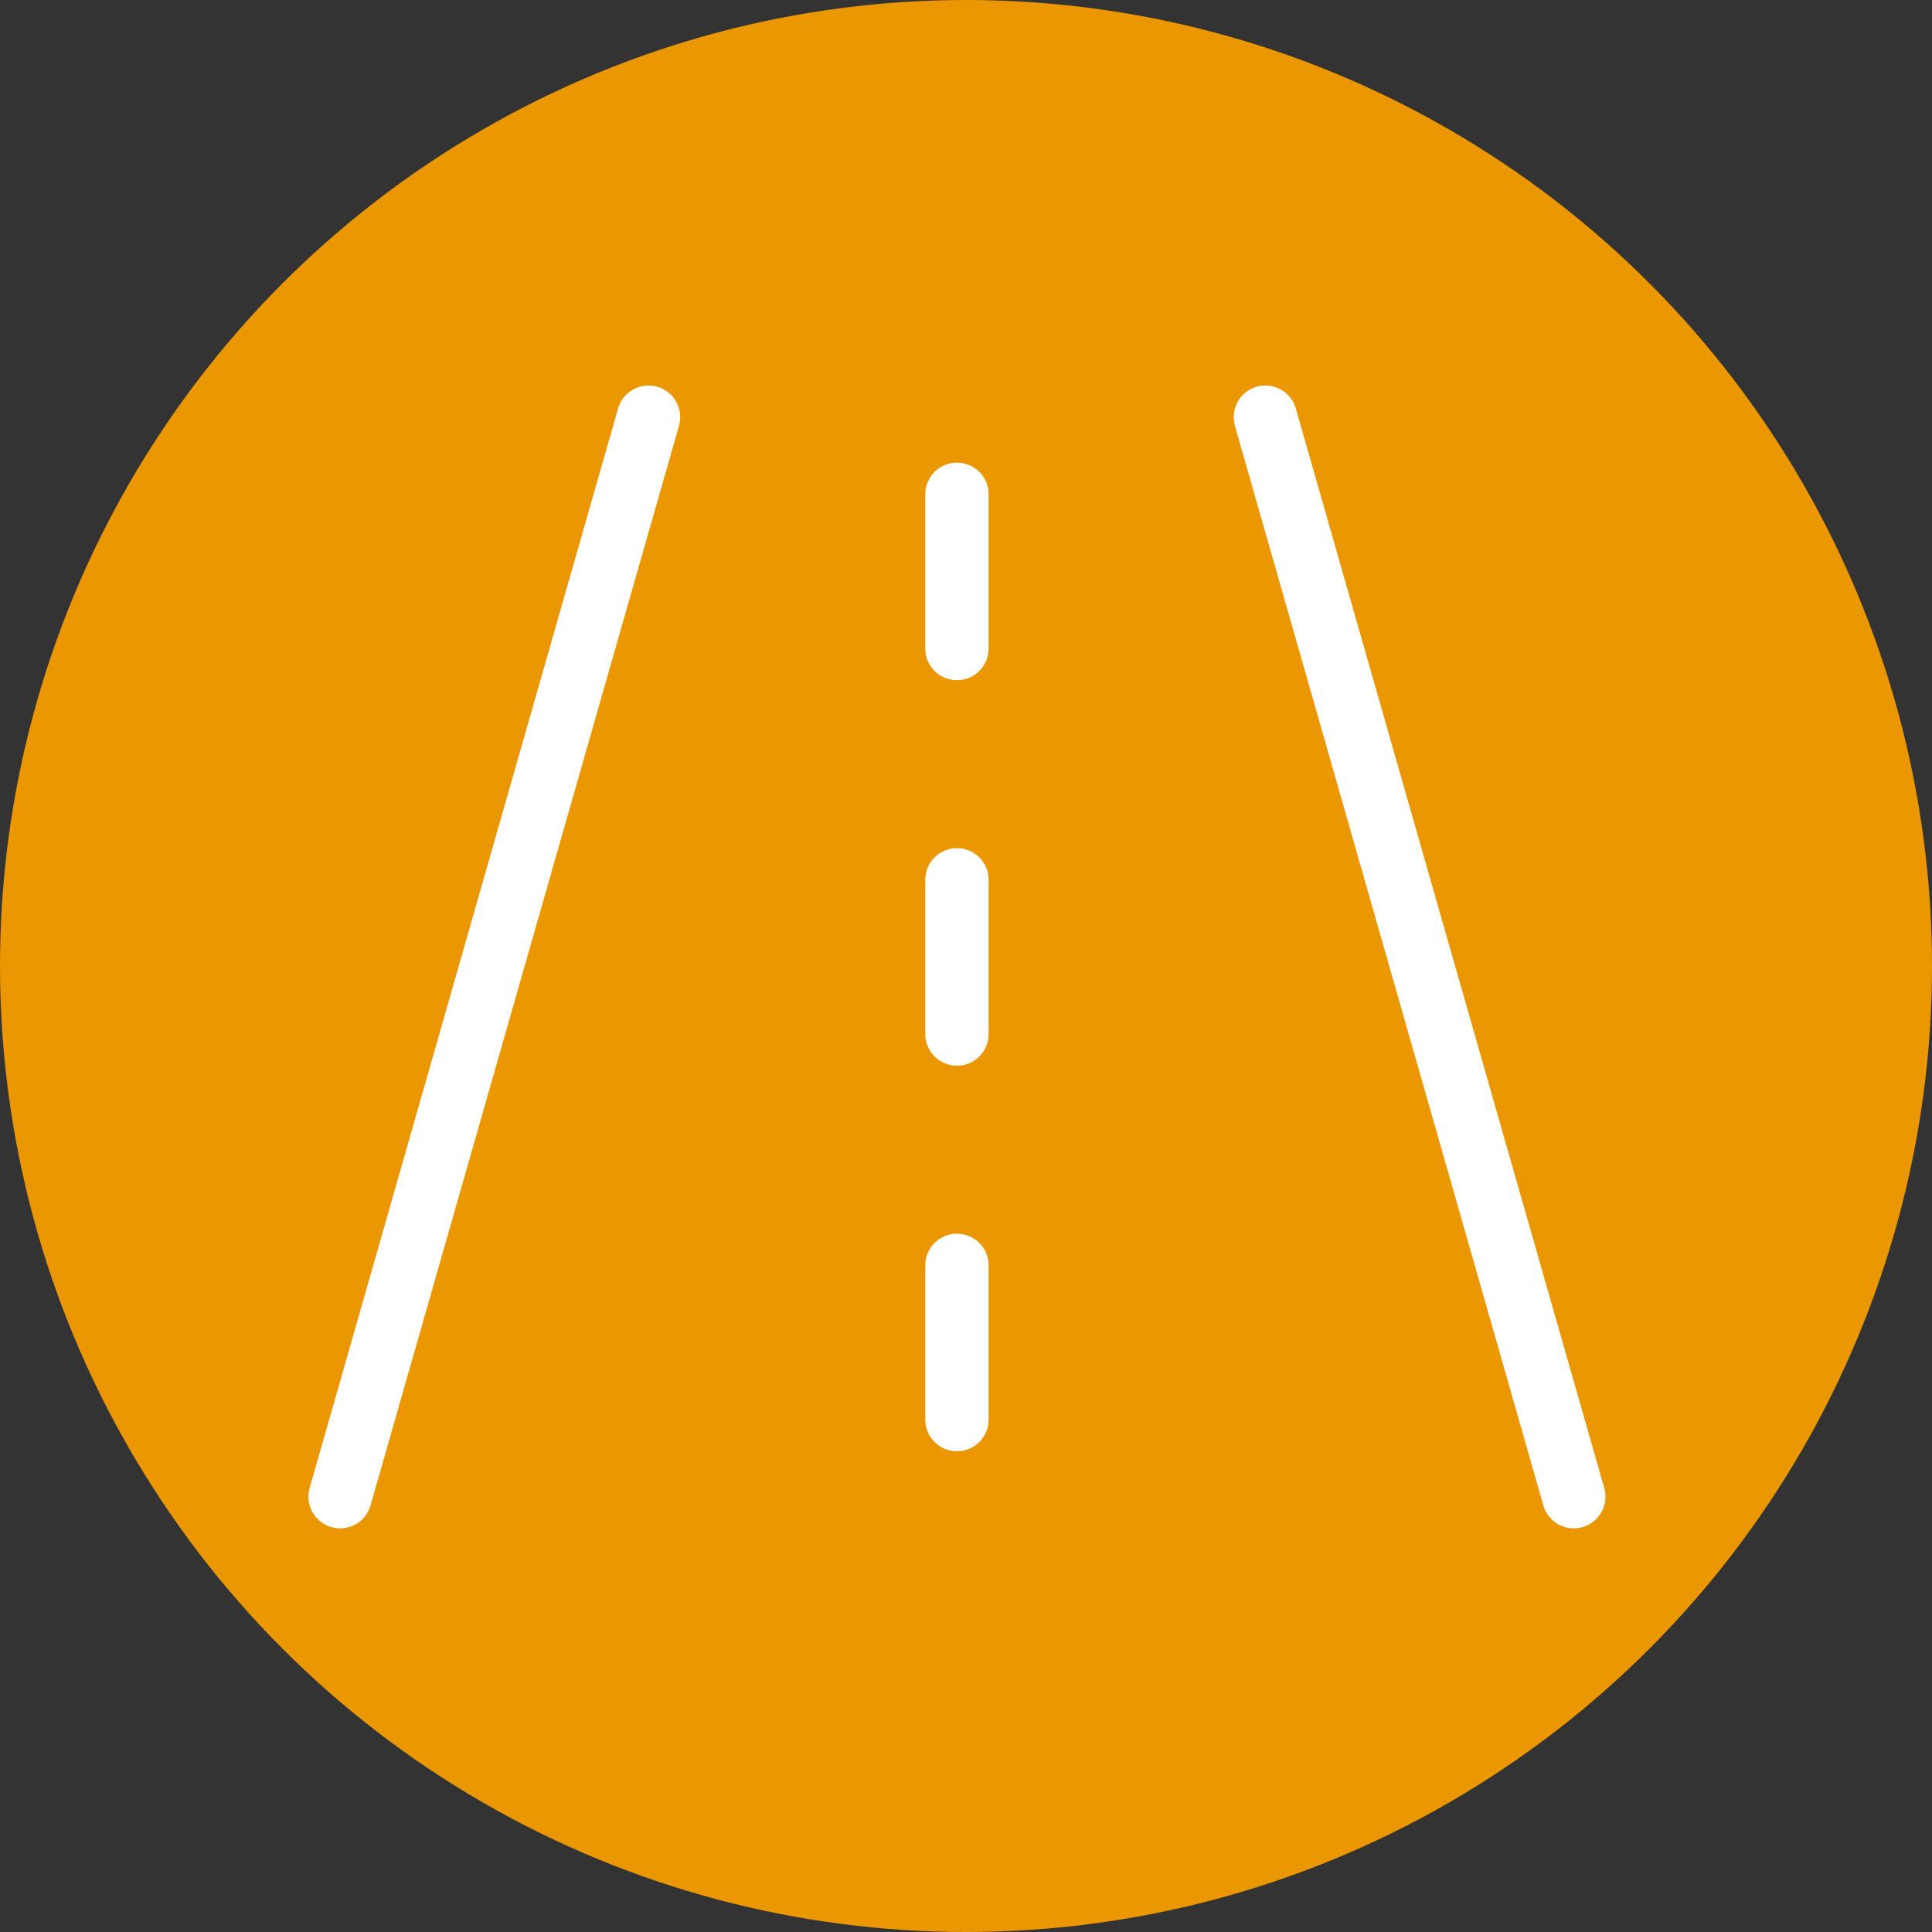
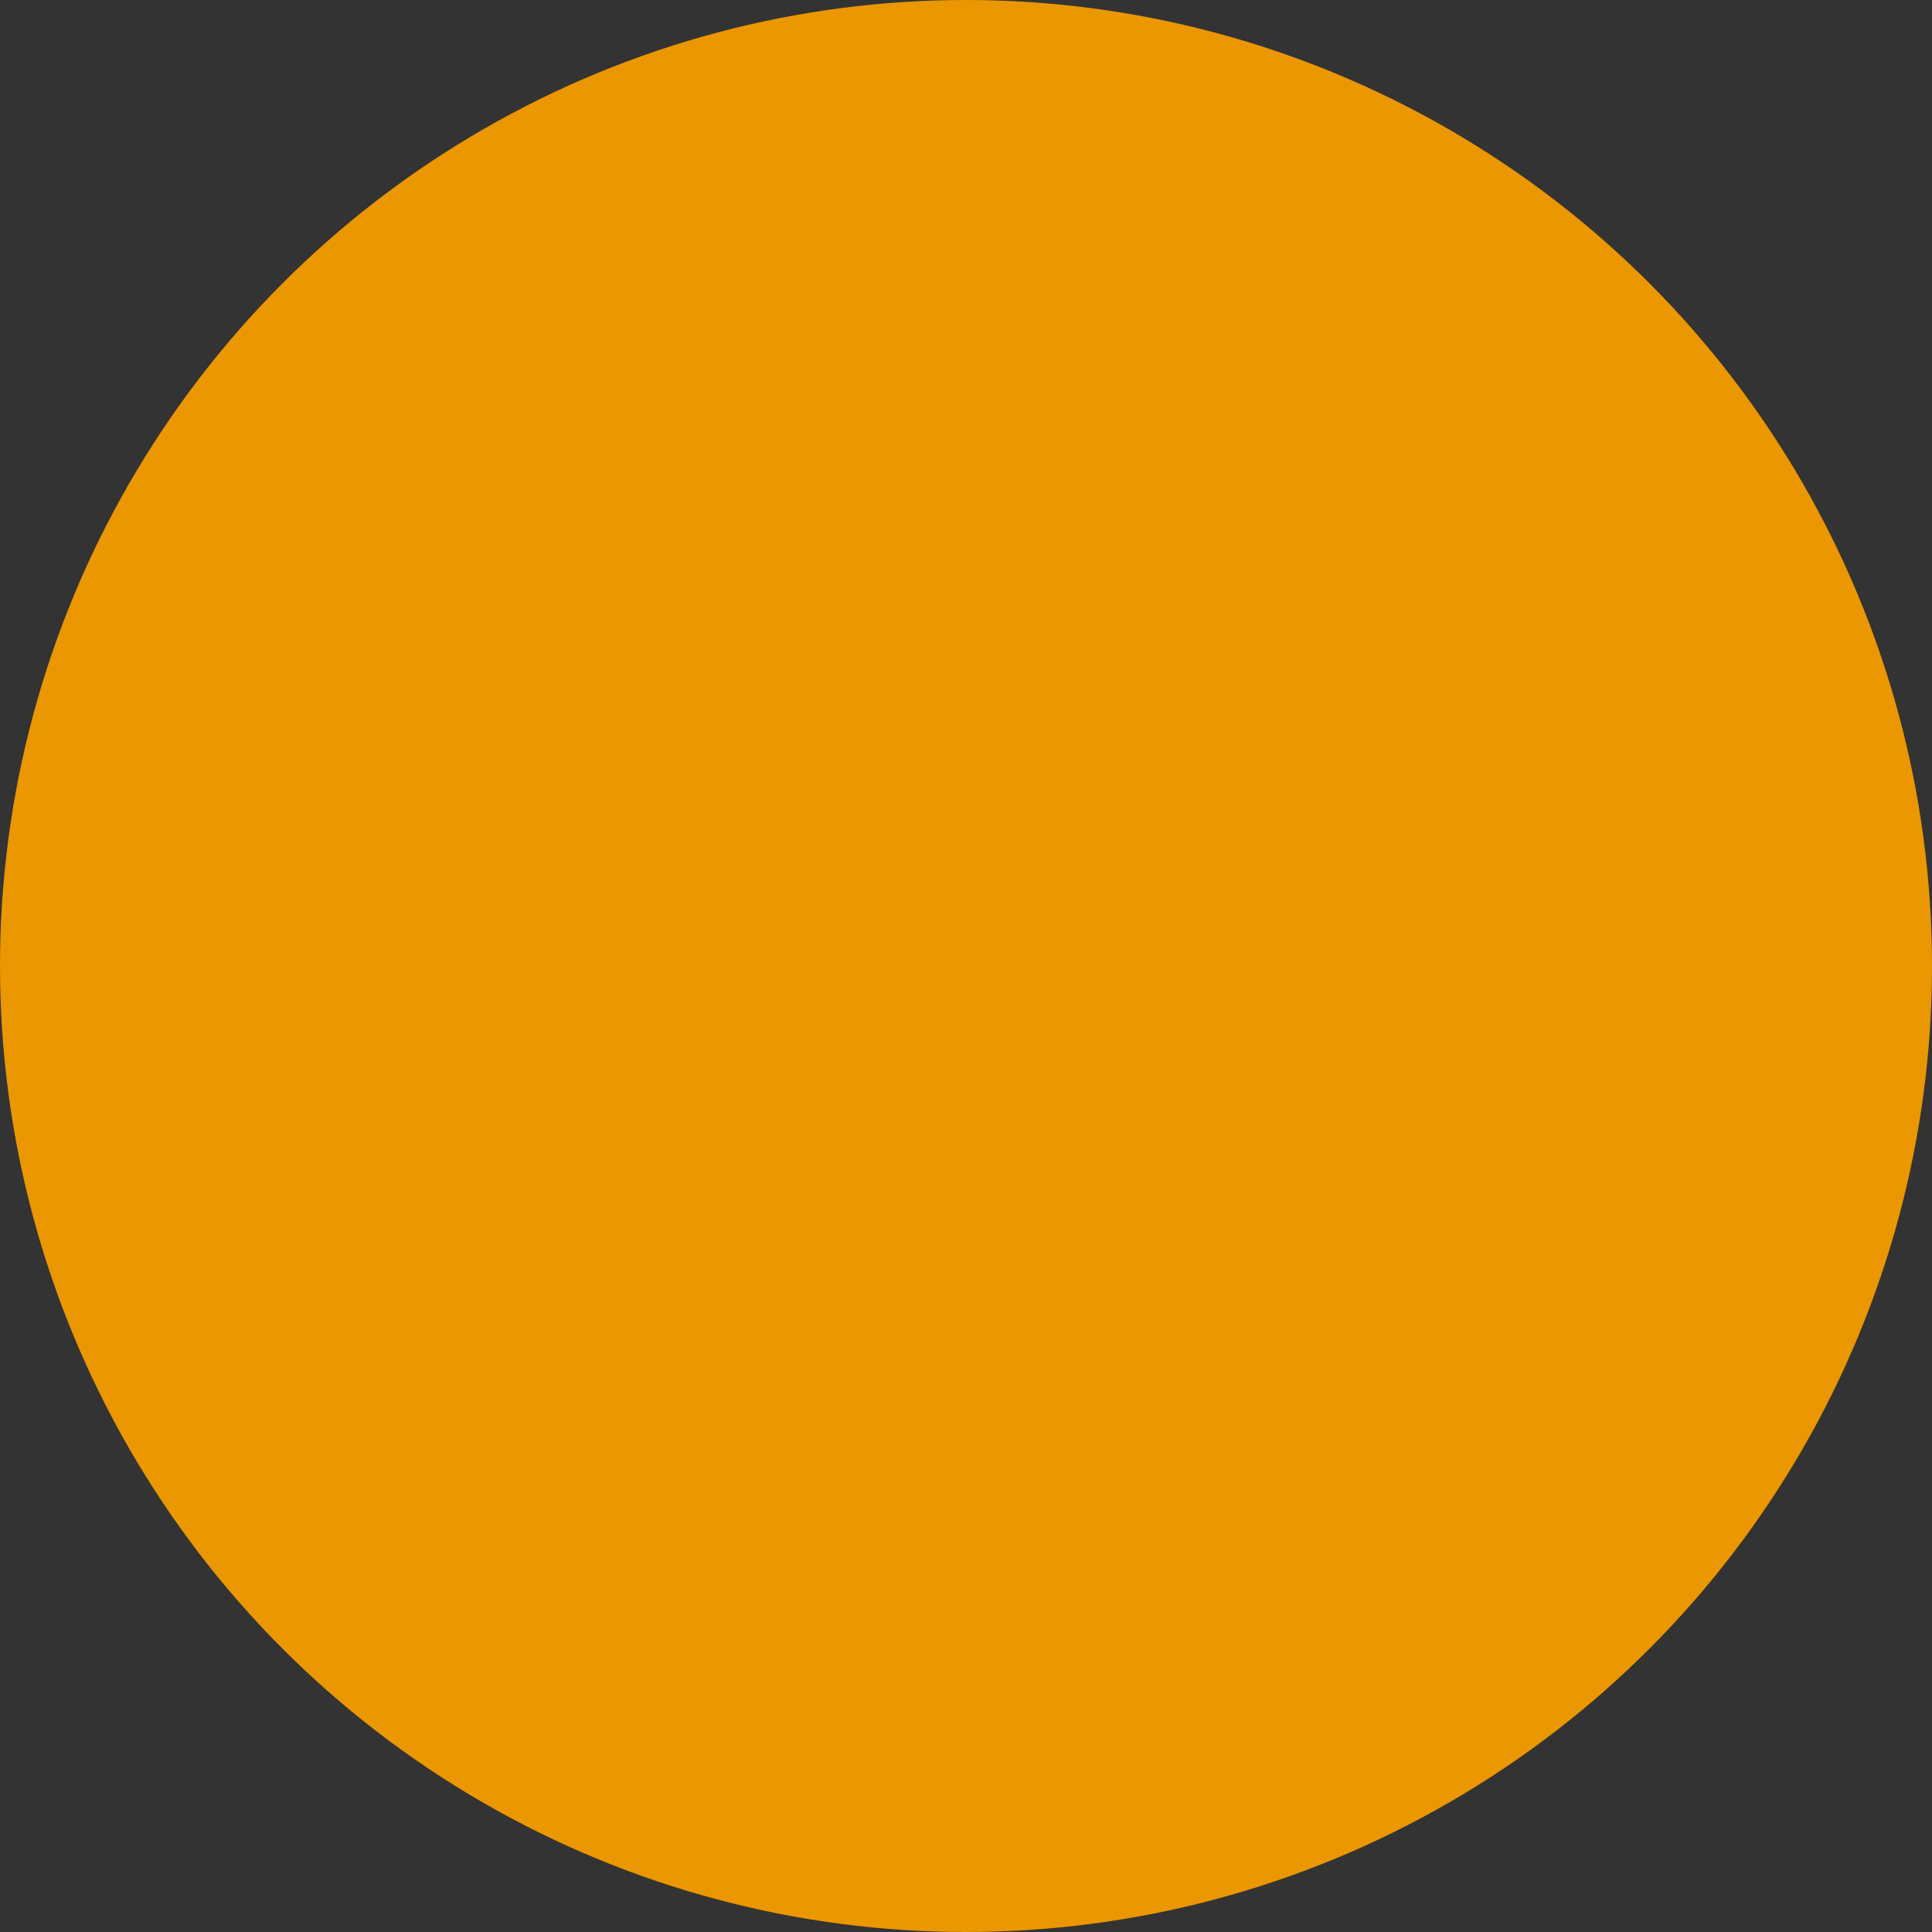
<svg xmlns="http://www.w3.org/2000/svg" width="61" height="61" viewBox="0 0 61 61">
  <rect x="0" y="0" width="61" height="61" fill="#333333" stroke="none" />
  <g transform="translate(-558 -1015)">
    <circle cx="30.5" cy="30.5" r="30.5" fill="#eb9701" transform="translate(558 1015)" />
    <g fill="none">
      <path d="M559 1016h58.428v58.428H559Z" />
-       <path stroke="#fff" stroke-linecap="round" stroke-linejoin="round" stroke-width="2" d="m568.738 1062.255 9.738-34.083M597.952 1028.172l9.738 34.083M588.214 1035.476v-4.869M588.214 1047.648v-4.869M588.214 1059.821v-4.869" />
    </g>
  </g>
</svg>